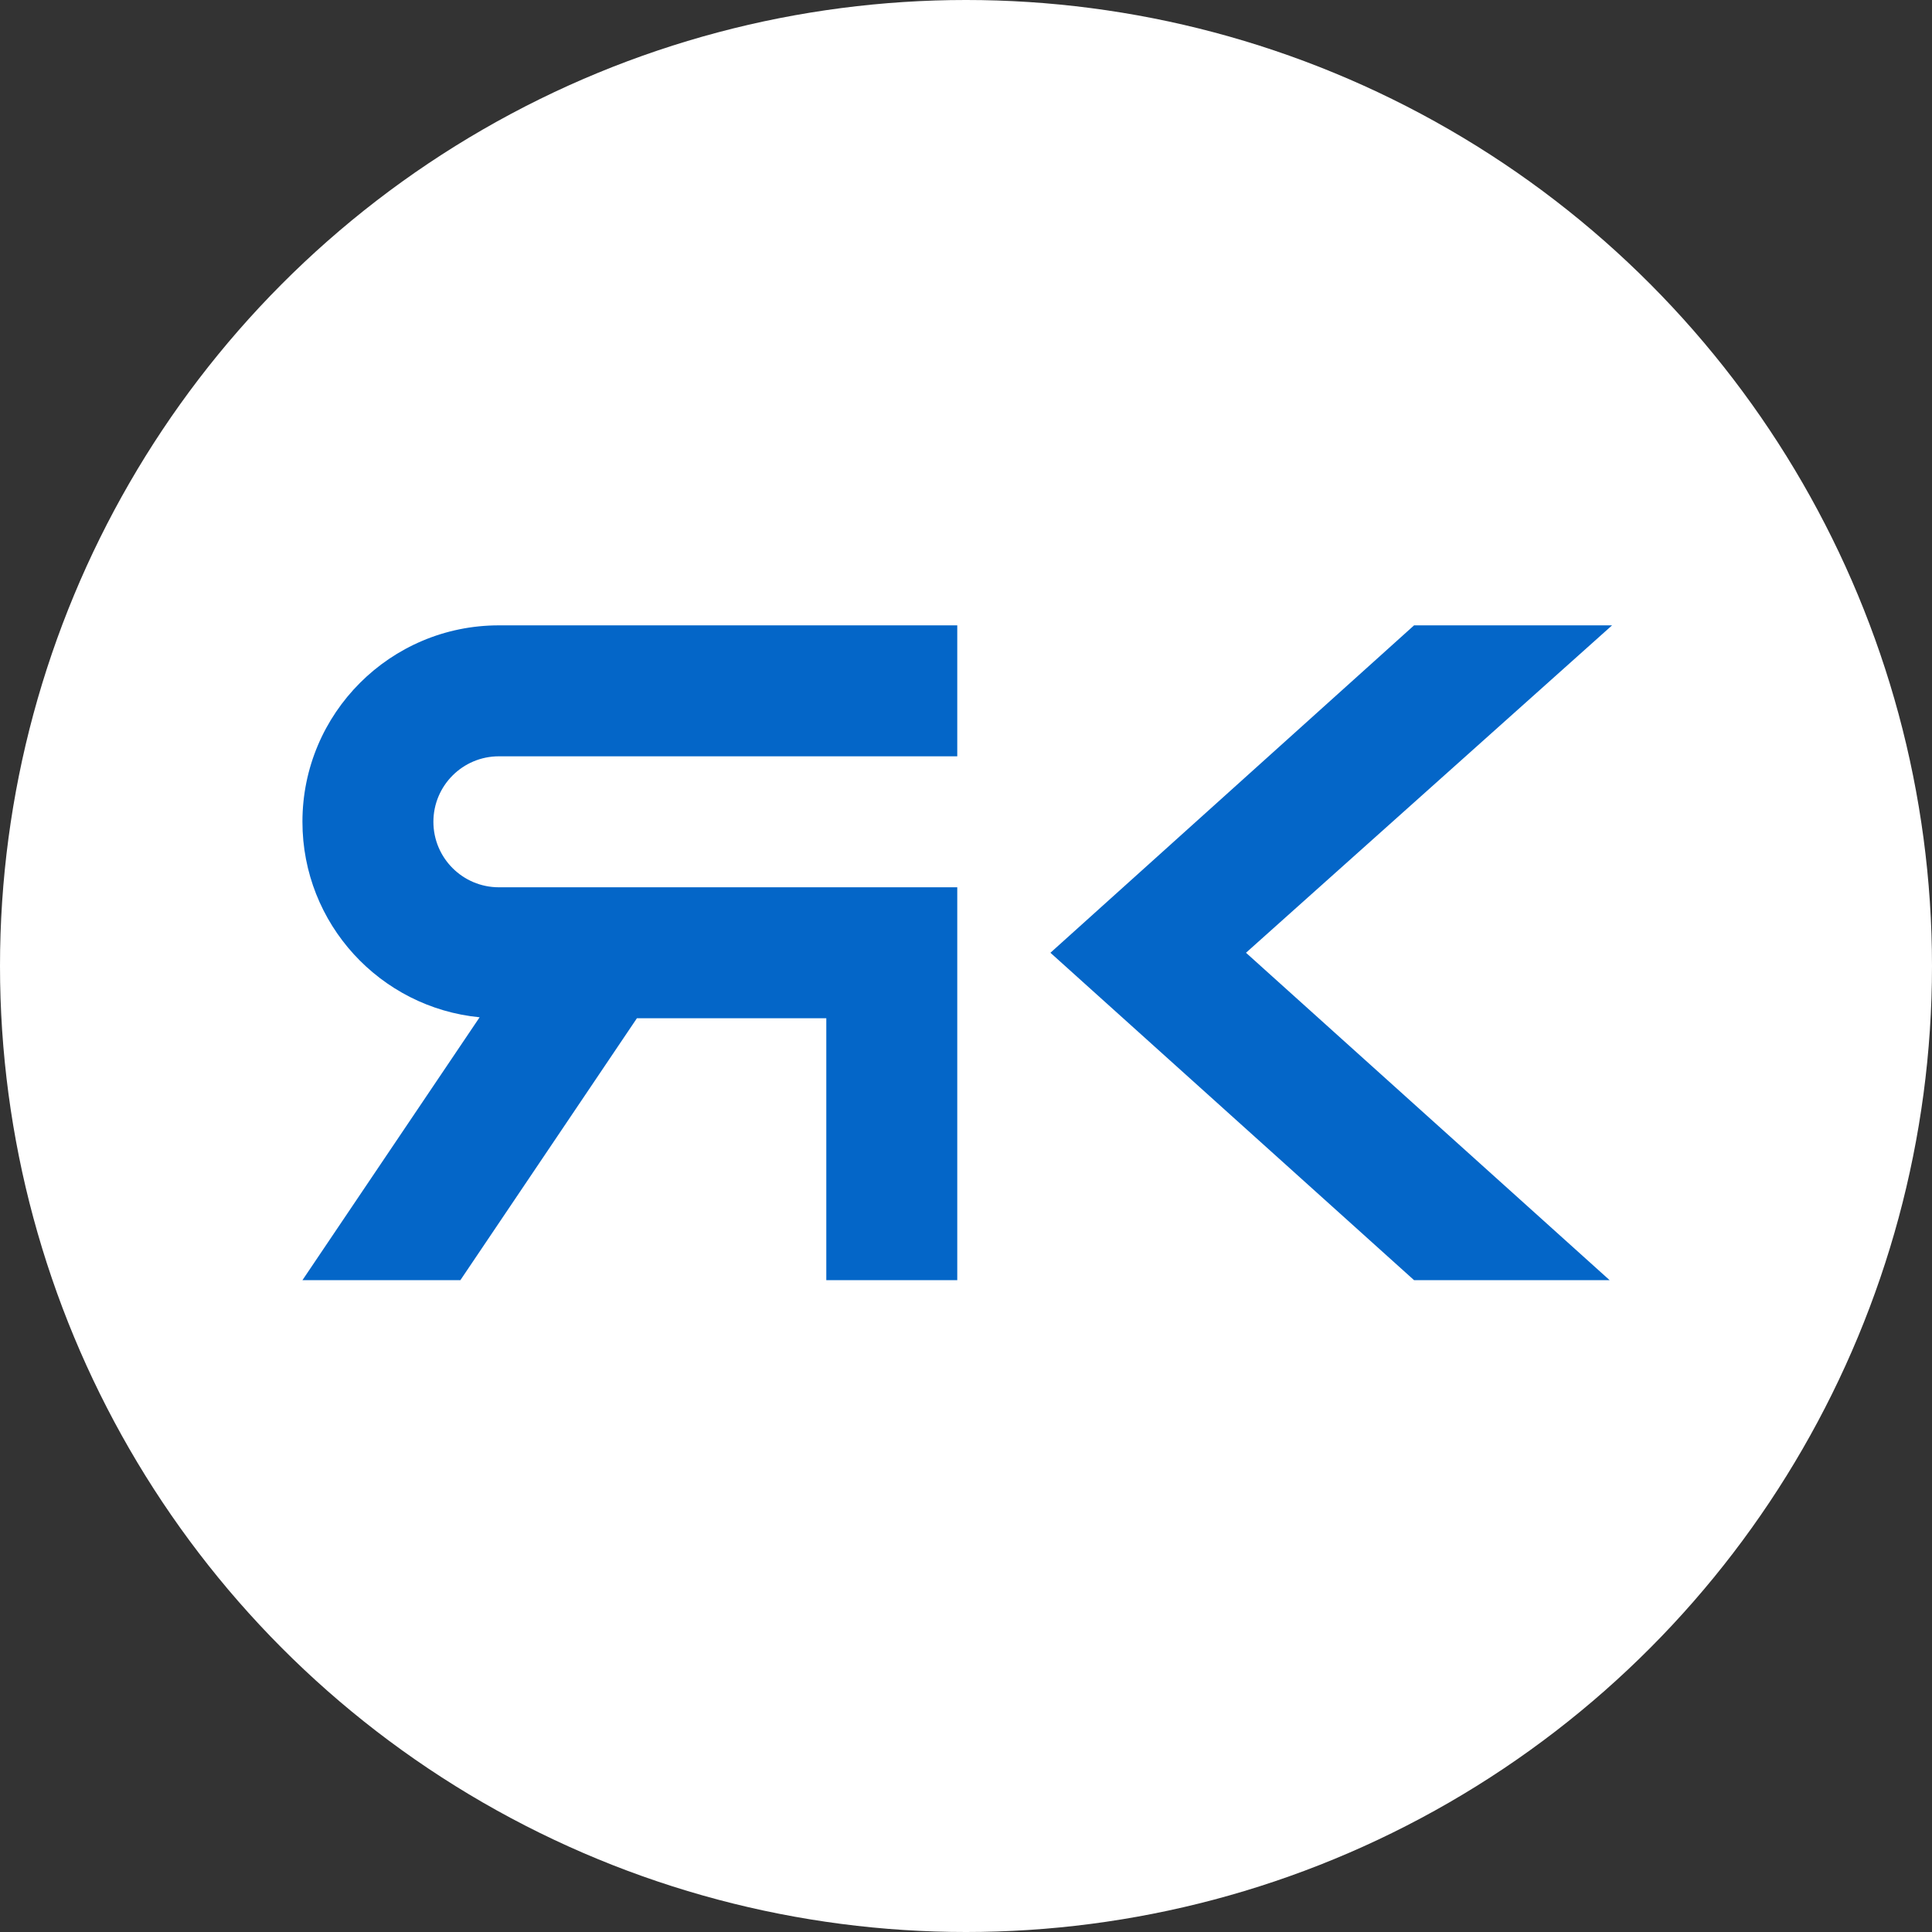
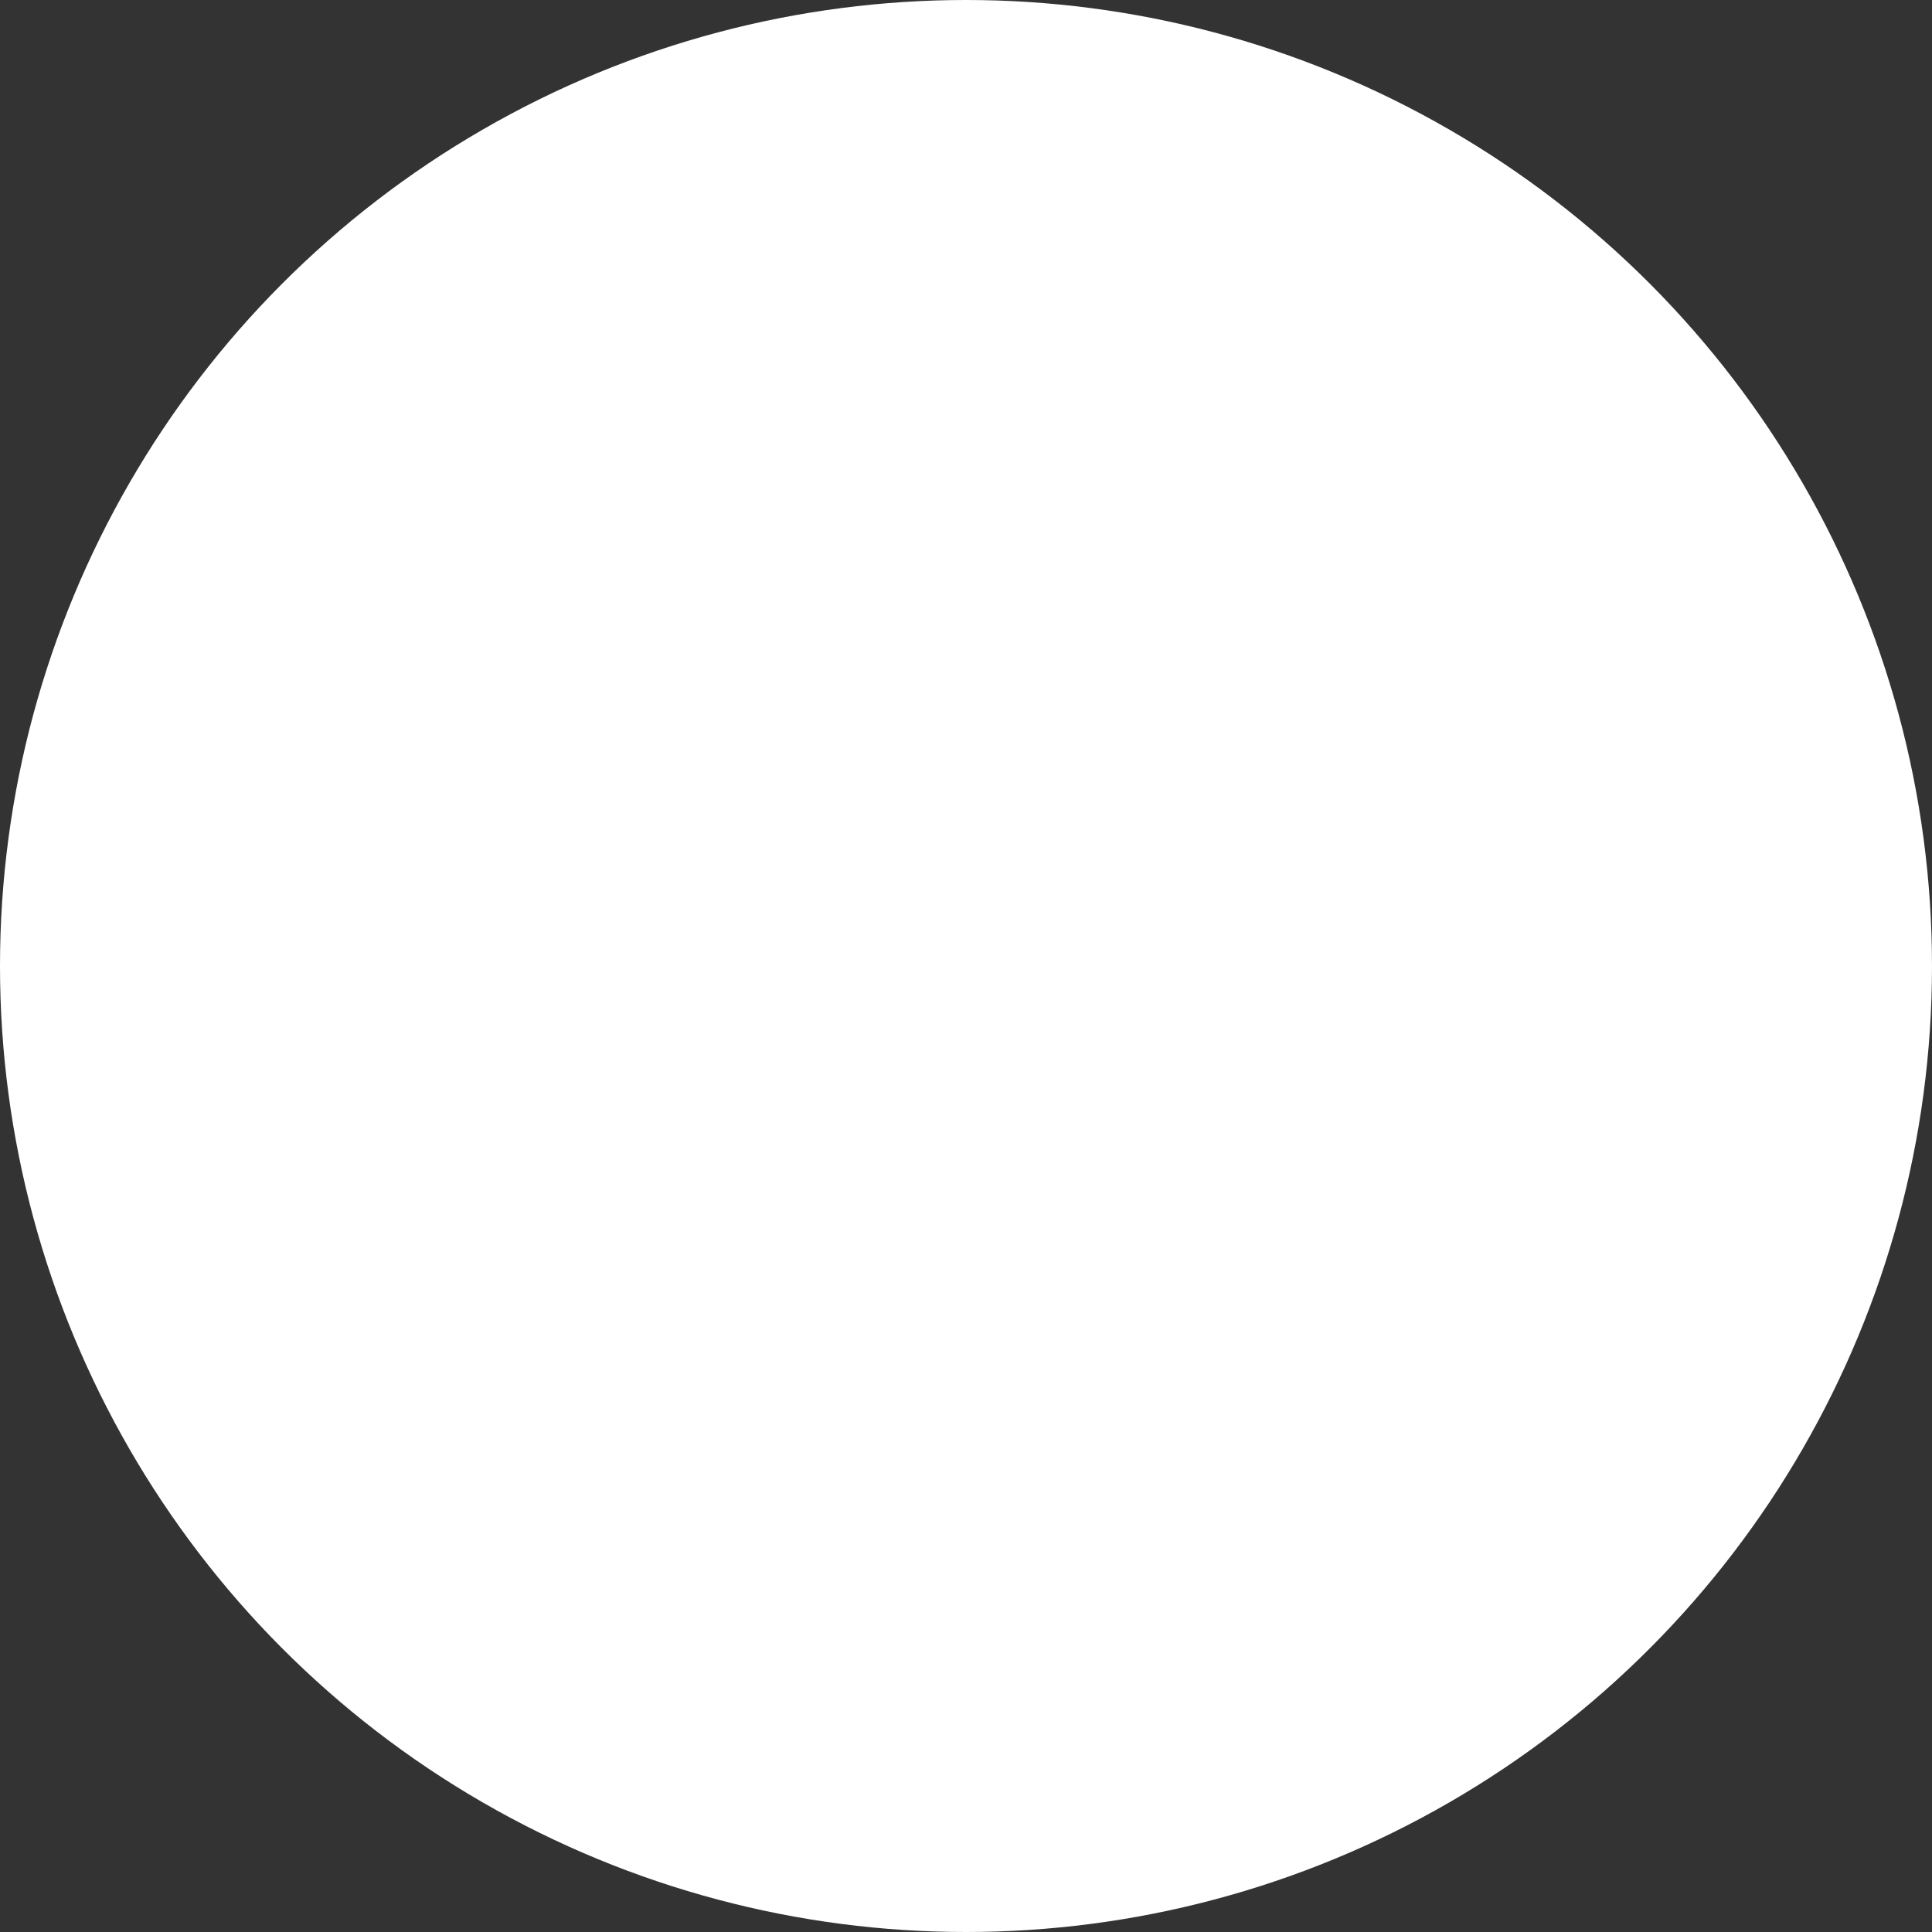
<svg xmlns="http://www.w3.org/2000/svg" id="Layer_1" data-name="Layer 1" viewBox="0 0 2957 2957">
  <rect x="0" y="0" width="2957" height="2957" fill="#333333" stroke="none" />
  <defs>
    <style>
      .cls-1 {
        fill: #0466c8;
      }
      .cls-1, .cls-2 {
        stroke-width: 0px;
      }
      .cls-2 {
        fill: #fff;
      }
    </style>
  </defs>
  <circle class="cls-2" cx="1478.5" cy="1478.5" r="1478.5" />
  <g transform="scale(1.5) translate(-500, -500)">
-     <path class="cls-1" d="M1942.86,1138.08l-371.05,334.08,371.05,334.08h199.55l-371.05-334.08h0l373.53-334.08h-202.04ZM1765.39,1472.15h0,0Z" />
-     <path class="cls-1" d="M808.59,1338.53c0-110.7,89.74-200.45,200.45-200.45h467.71v133.63h-467.71c-36.9,0-66.82,29.91-66.82,66.82,0,36.9,29.91,66.82,66.82,66.82h467.71v400.89h-133.63v-267.26s-193.25,0-193.25,0l-180.13,267.26h-161.15s180.79-268.24,180.79-268.24c-101.47-9.88-180.79-95.4-180.79-199.47Z" />
-   </g>
+     </g>
</svg>